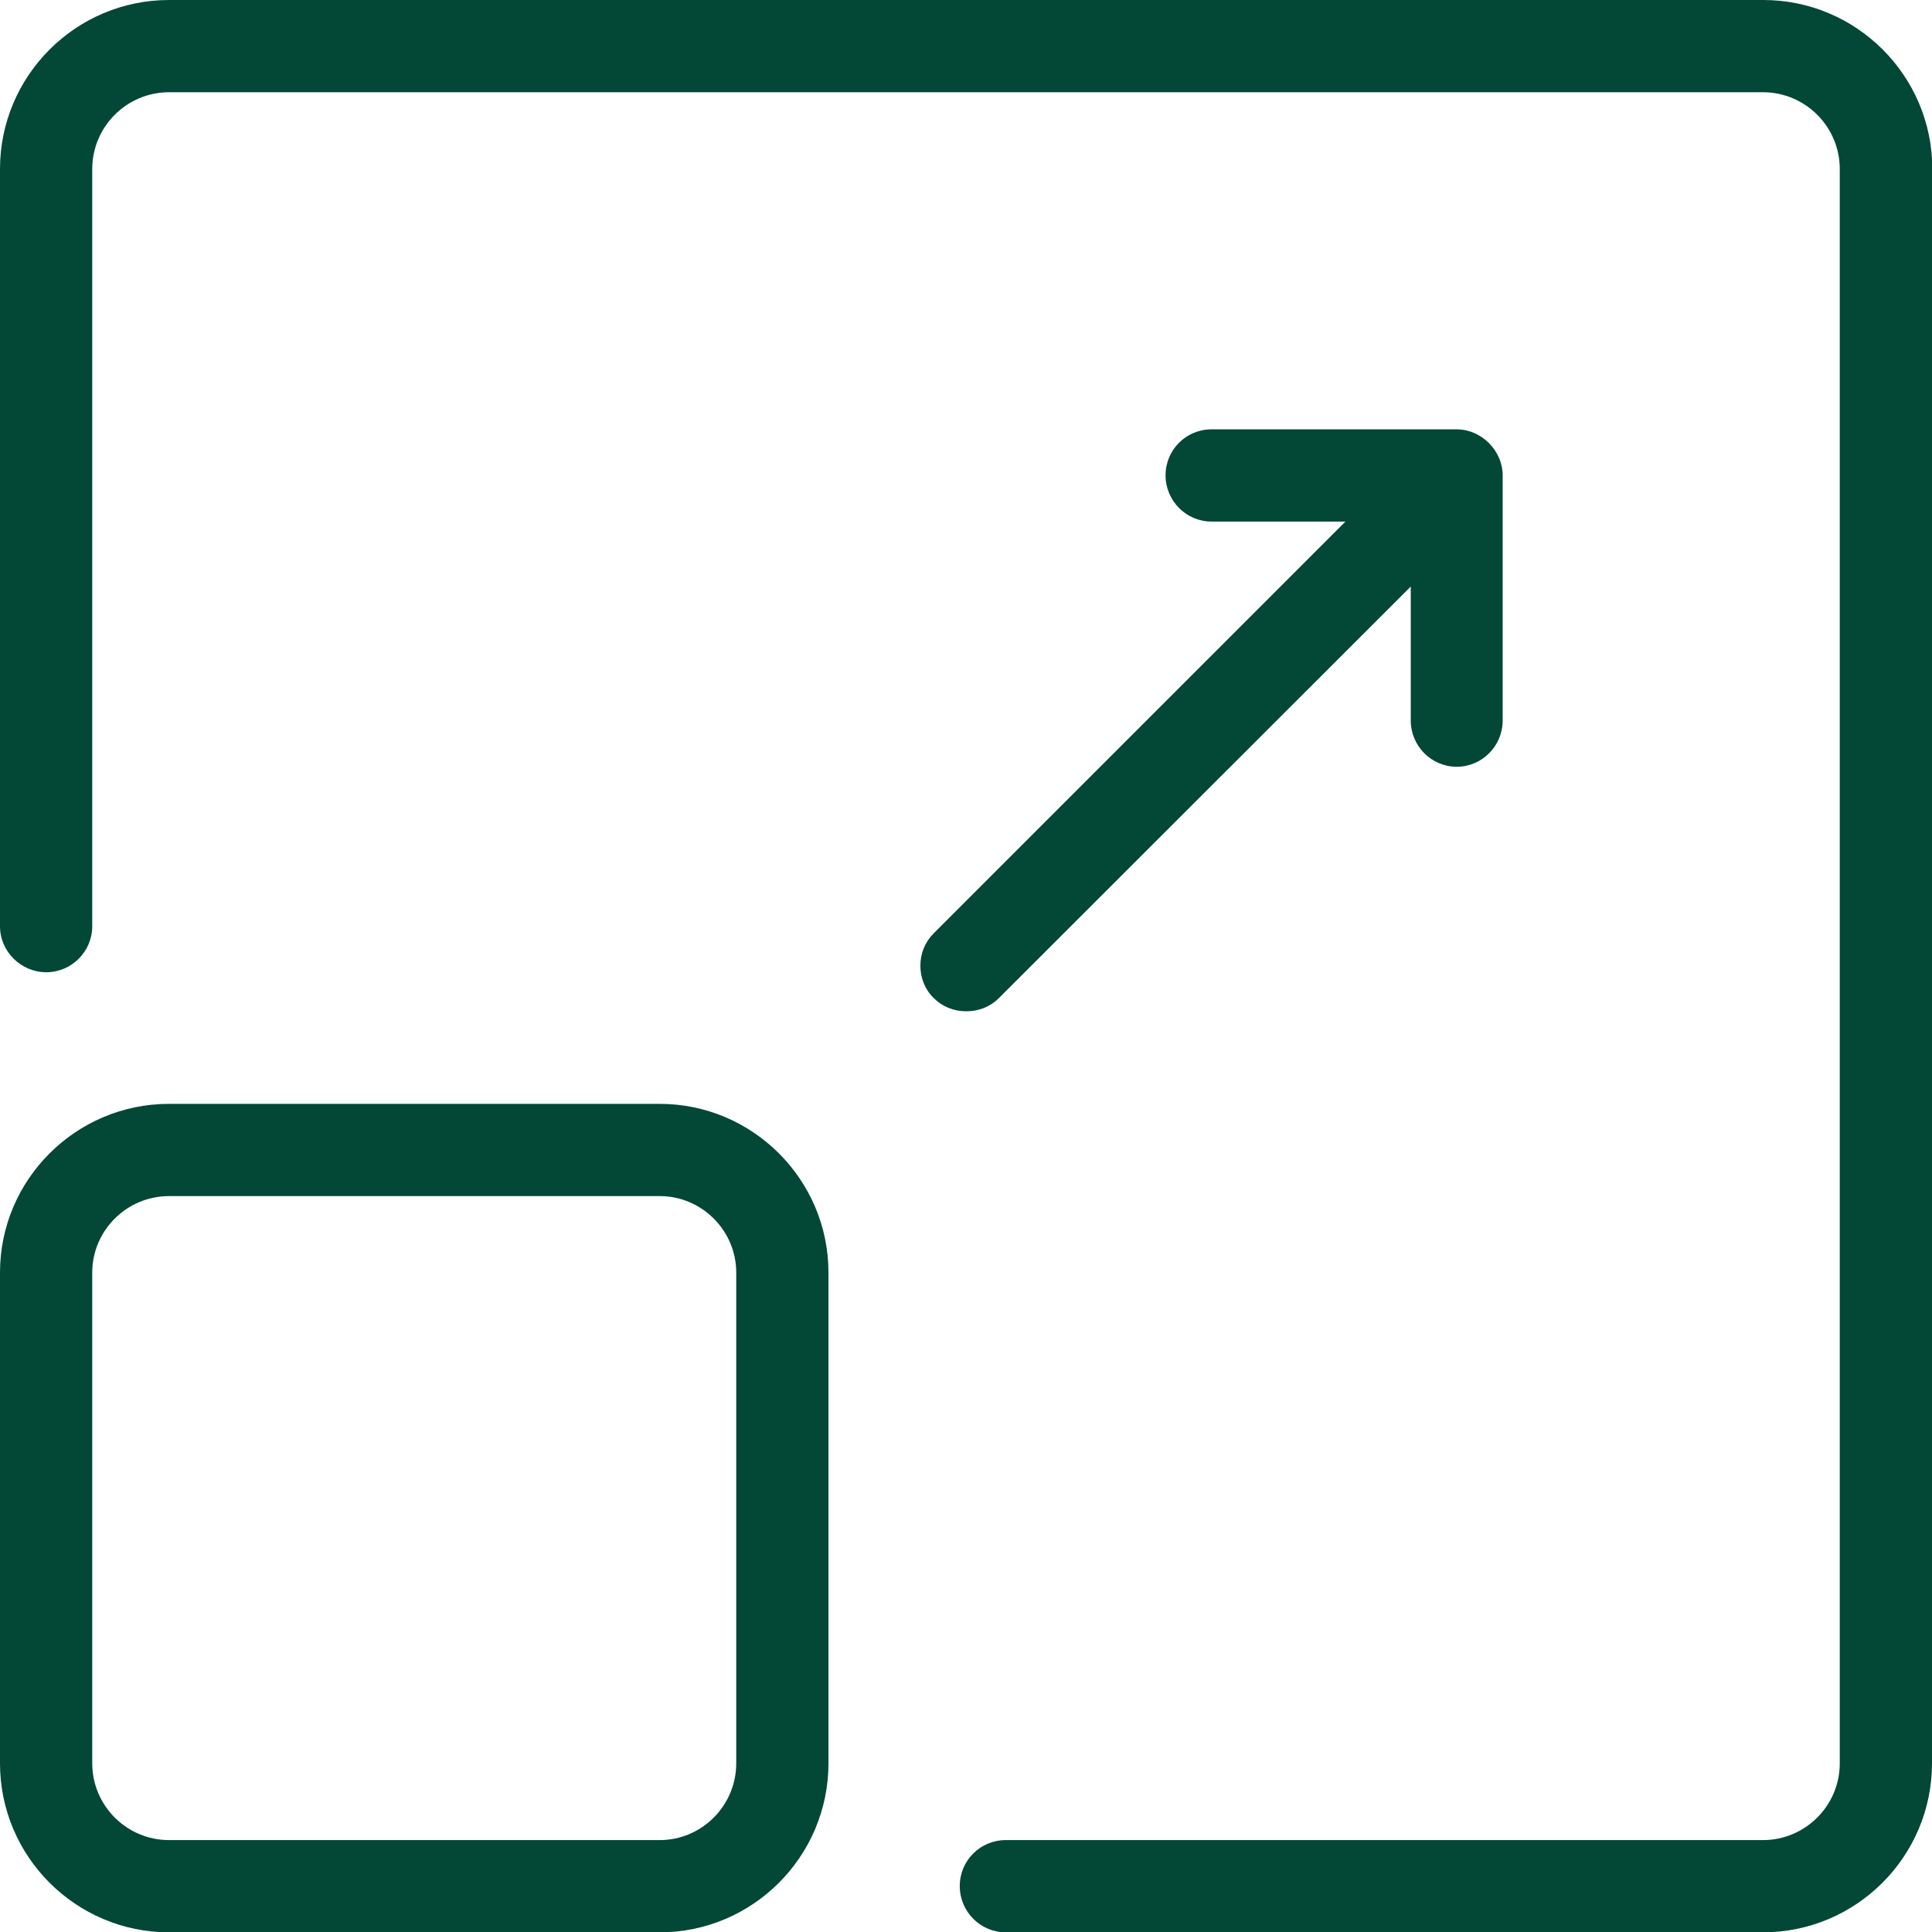
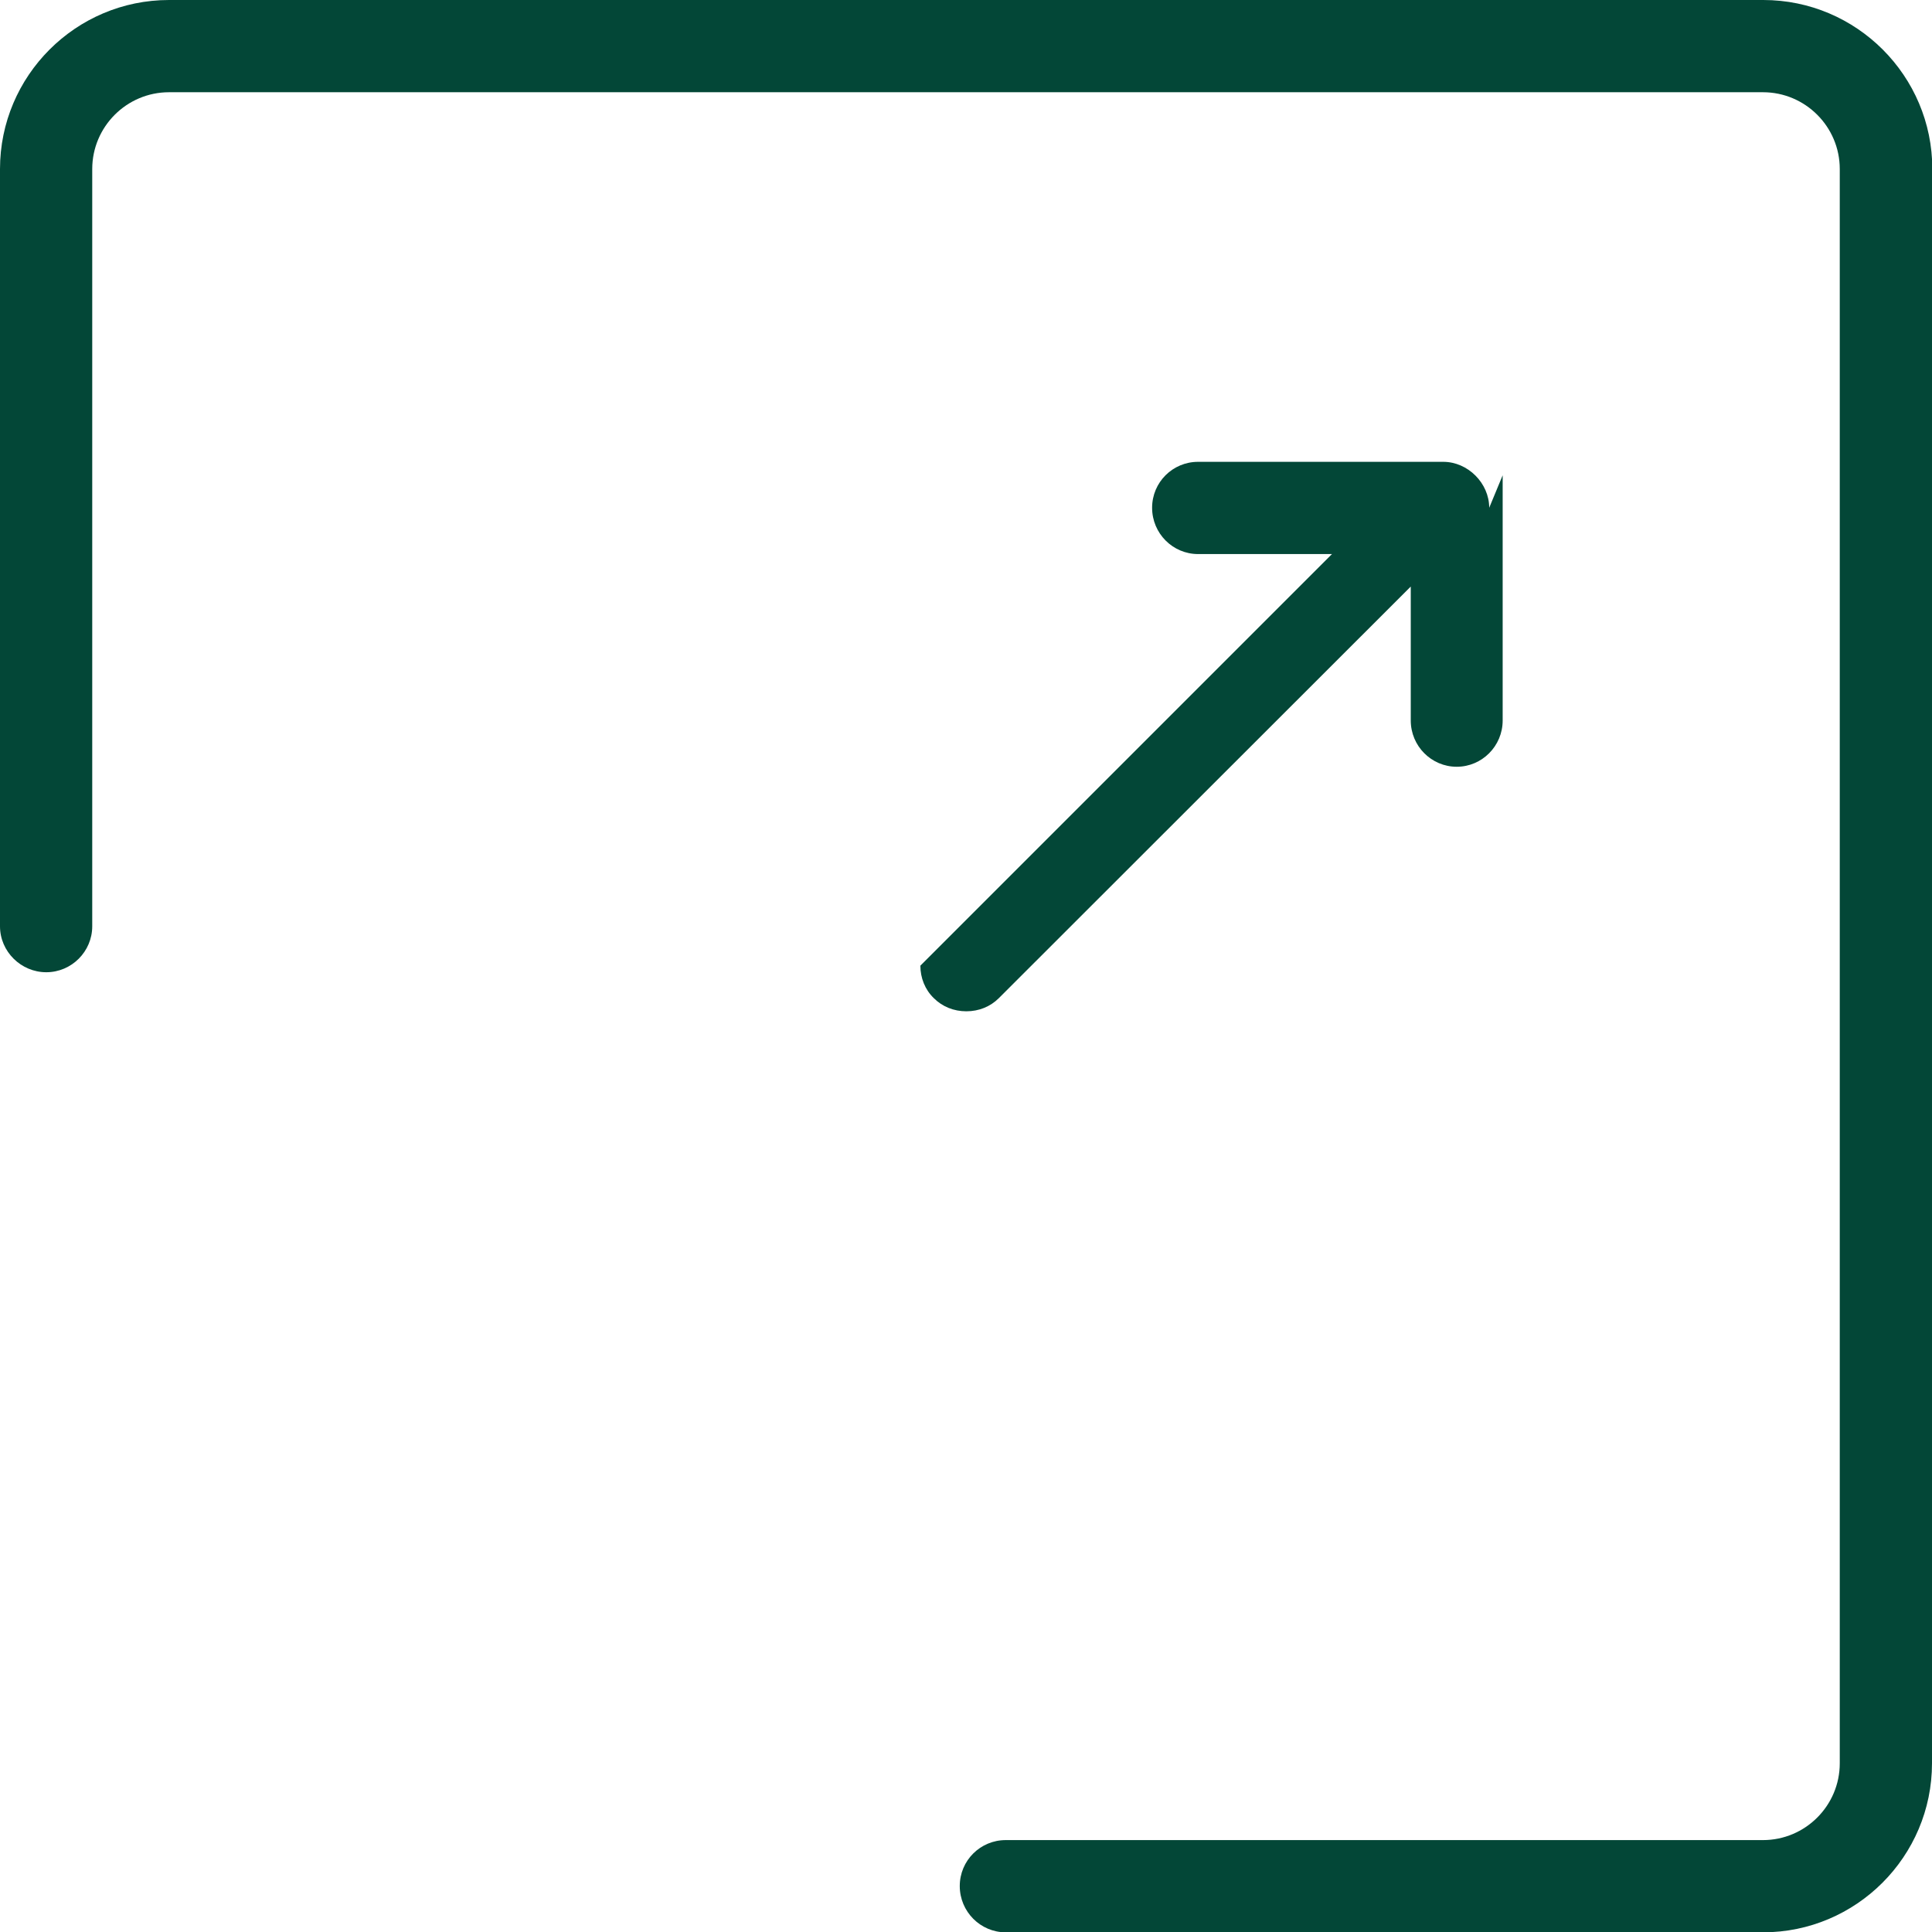
<svg xmlns="http://www.w3.org/2000/svg" id="Layer_2" viewBox="0 0 58.86 58.86">
  <defs>
    <style>.cls-1{fill:#034737;}</style>
  </defs>
  <g id="Layer_1-2">
    <path class="cls-1" d="M58.86,5.15v48.57c0,2.84-2.31,5.15-5.15,5.15h-23.07c-.77,0-1.4-.63-1.4-1.41s.63-1.4,1.4-1.4h23.07c1.29,0,2.34-1.05,2.34-2.34V5.15c0-1.29-1.05-2.34-2.34-2.34H5.15c-1.29,0-2.34,1.05-2.34,2.34v23.07c0,.77-.63,1.4-1.4,1.4s-1.41-.63-1.41-1.4V5.15C0,2.31,2.31,0,5.15,0h48.57c2.84,0,5.15,2.31,5.15,5.15Z" />
-     <path class="cls-1" d="M20.09,33.63H5.15c-2.84,0-5.15,2.31-5.15,5.14v14.95c0,2.84,2.31,5.15,5.15,5.15h14.95c2.83,0,5.14-2.31,5.14-5.15v-14.95c0-2.83-2.31-5.14-5.14-5.14ZM2.81,38.77c0-1.28,1.05-2.33,2.34-2.33h14.95c1.28,0,2.33,1.05,2.33,2.33v14.95c0,1.29-1.05,2.34-2.33,2.34H5.15c-1.29,0-2.34-1.05-2.34-2.34v-14.95Z" />
-     <path class="cls-1" d="M45.78,14.48v7.47c0,.78-.63,1.41-1.4,1.41s-1.4-.63-1.4-1.41v-4.08l-12.55,12.54c-.26.26-.61.4-.99.4s-.73-.14-.99-.4c-.27-.26-.41-.62-.41-.99s.14-.72.41-.99l12.54-12.54h-4.08c-.77,0-1.4-.63-1.4-1.41s.63-1.4,1.4-1.4h7.47c.75,0,1.4.65,1.4,1.4Z" />
+     <path class="cls-1" d="M45.78,14.48v7.47c0,.78-.63,1.41-1.4,1.41s-1.4-.63-1.4-1.41v-4.08l-12.55,12.54c-.26.26-.61.4-.99.4s-.73-.14-.99-.4c-.27-.26-.41-.62-.41-.99l12.54-12.54h-4.08c-.77,0-1.4-.63-1.4-1.41s.63-1.4,1.4-1.4h7.47c.75,0,1.4.65,1.4,1.4Z" />
  </g>
</svg>